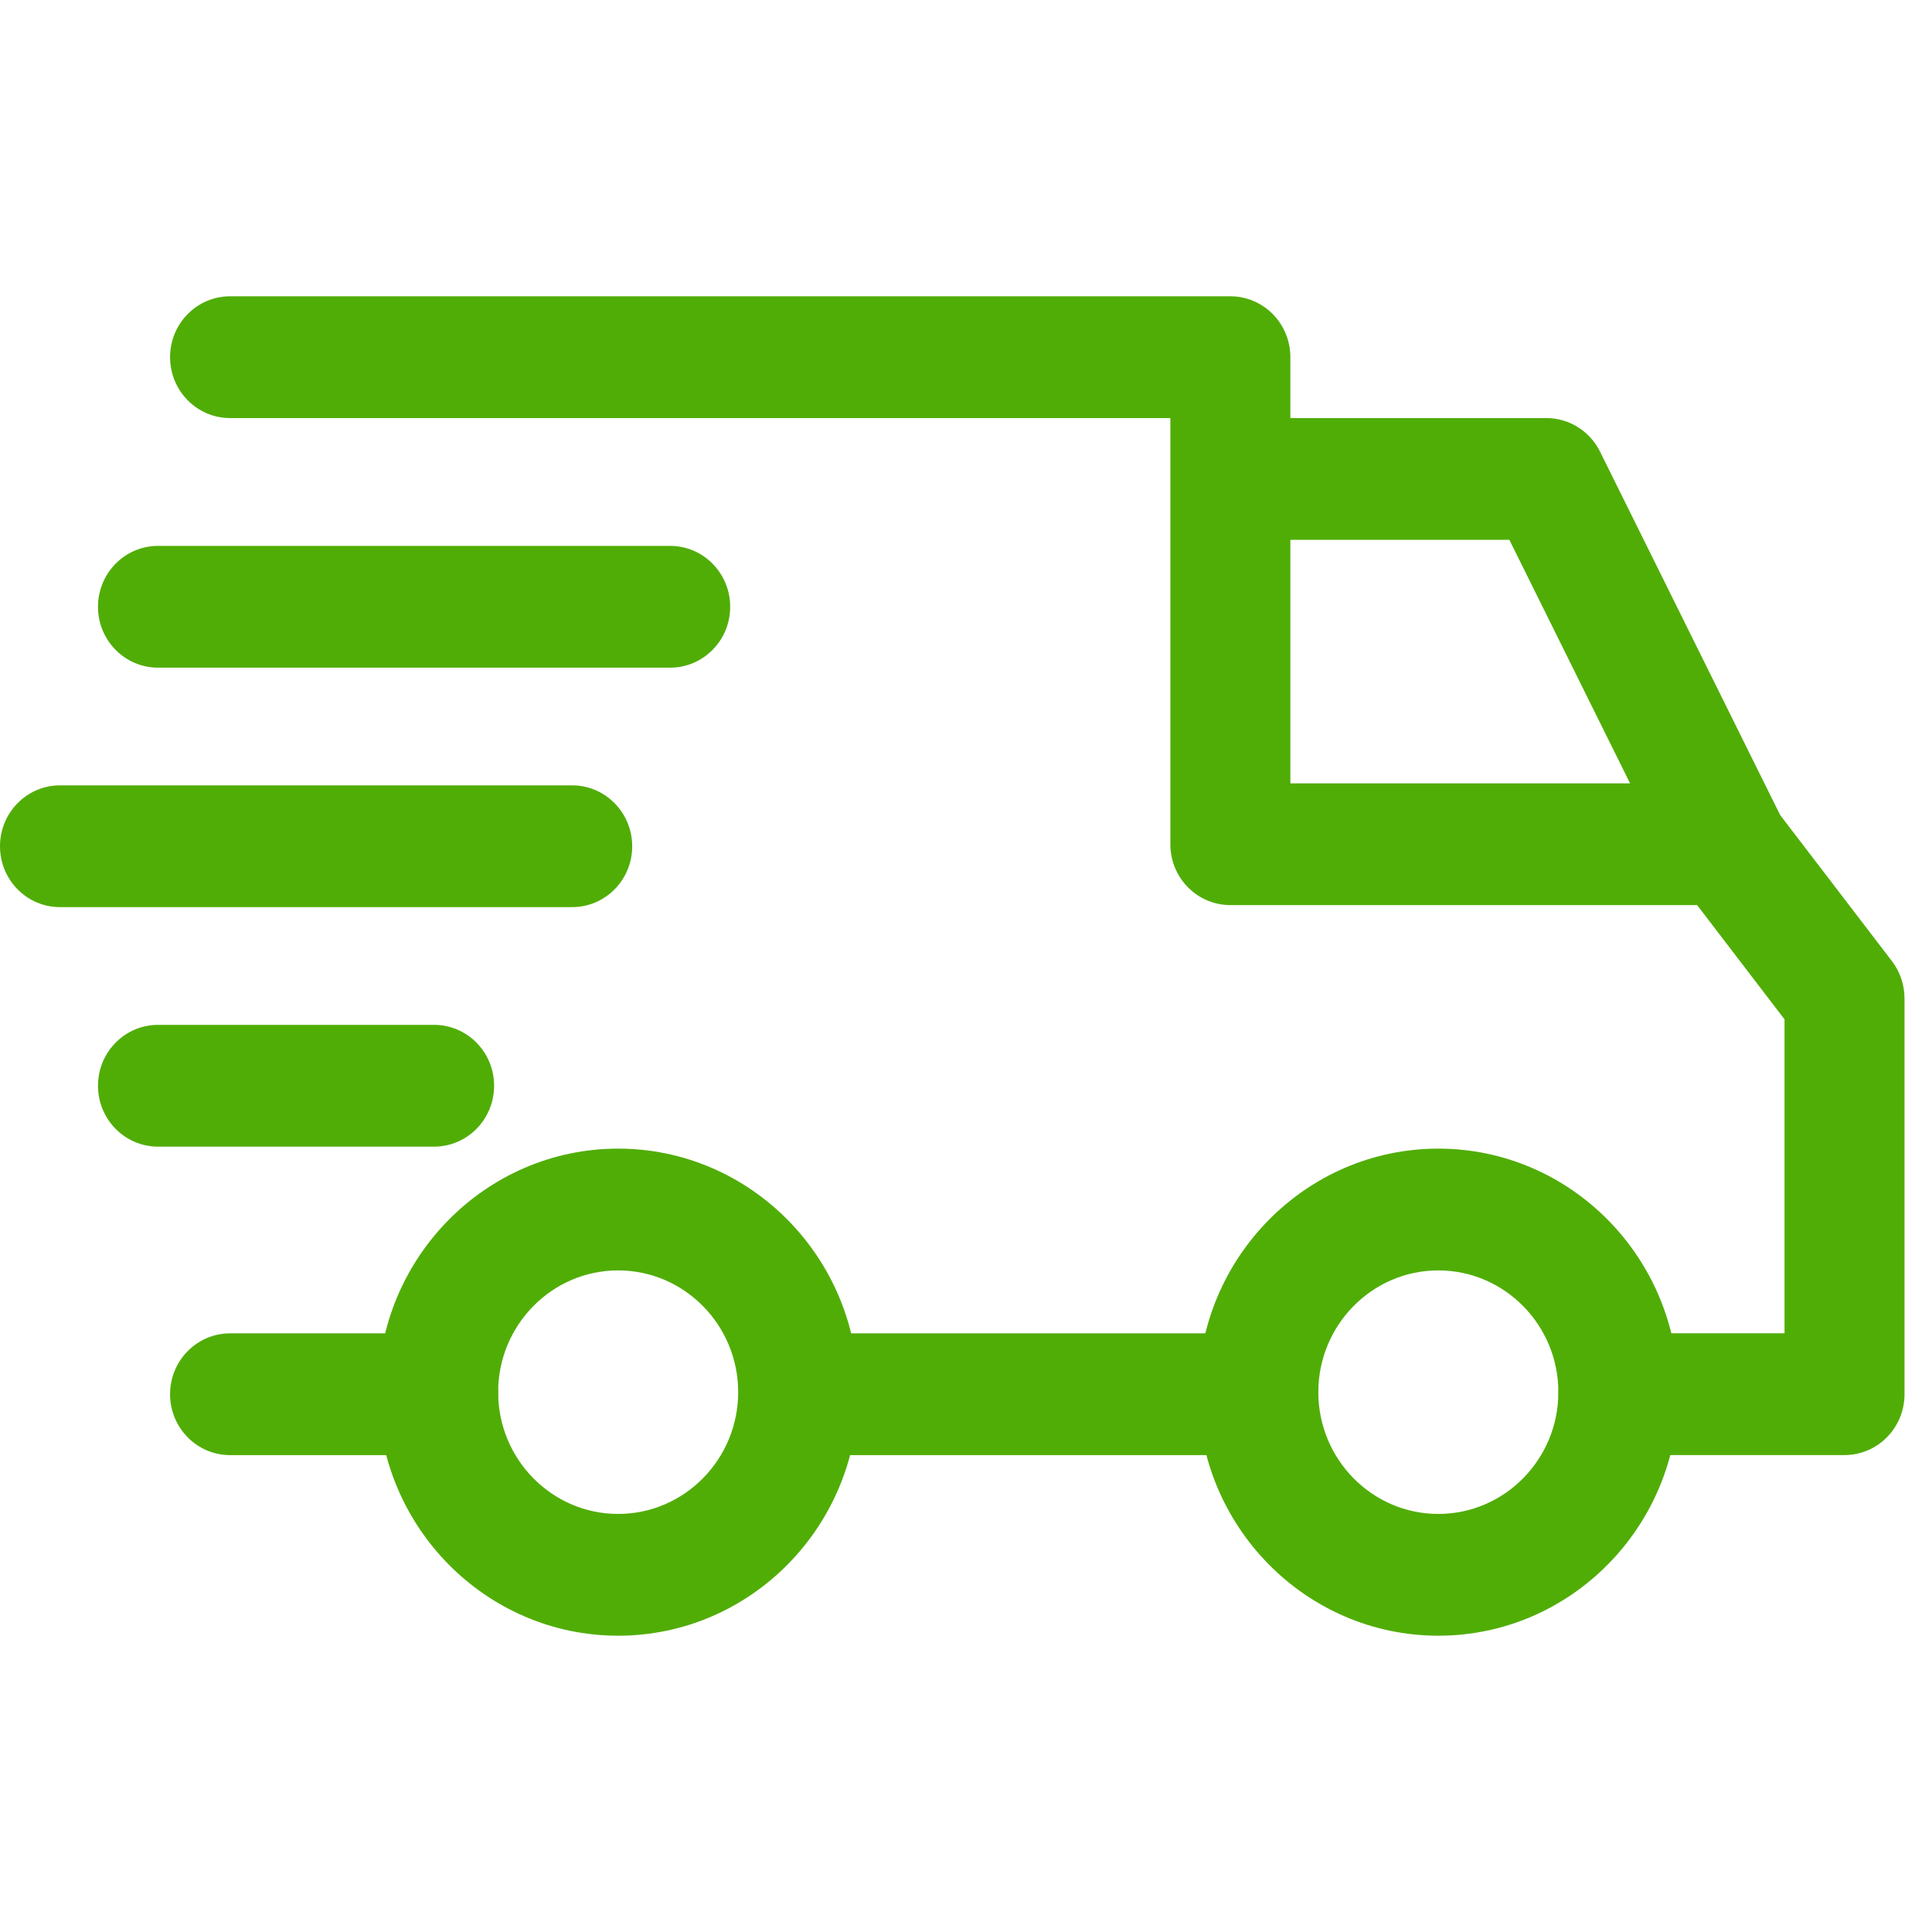
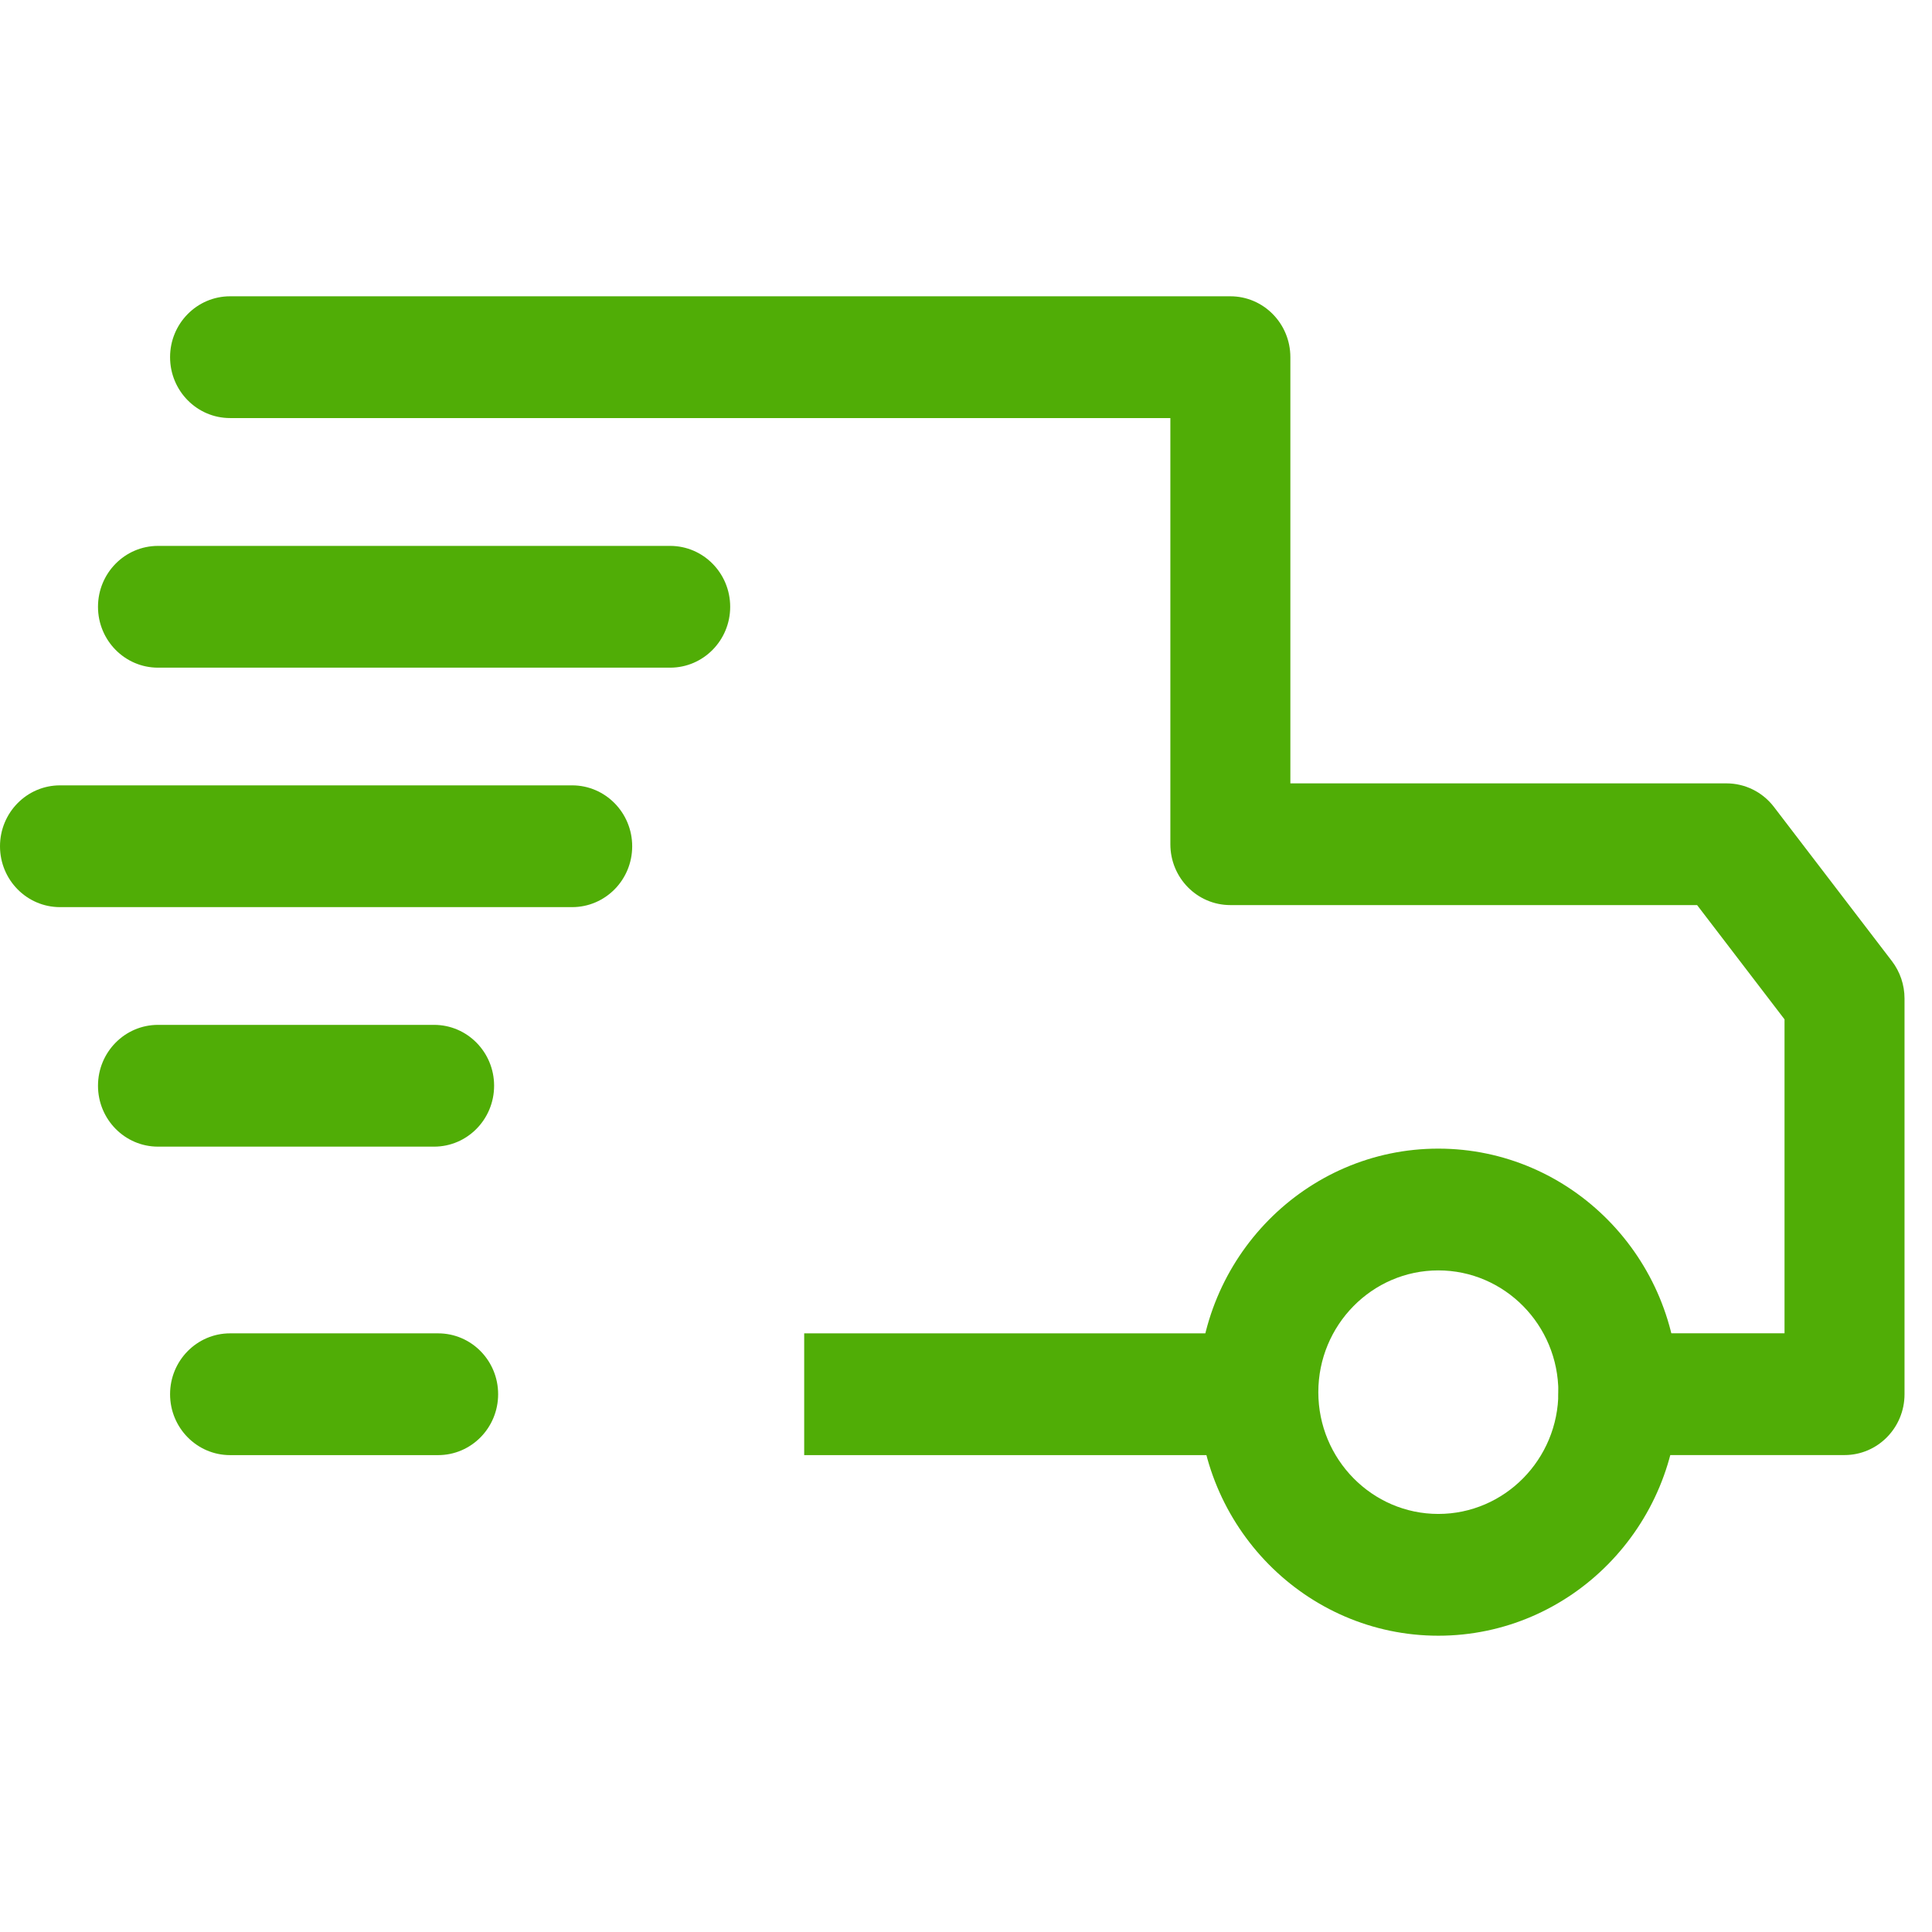
<svg xmlns="http://www.w3.org/2000/svg" width="36" height="36" viewBox="0 0 36 36" fill="none">
  <g clip-path="url(#clip0_94_4456)">
    <path d="M26.801 21.403C24.335 21.403 22.328 23.439 22.328 25.941C22.328 28.443 24.335 30.479 26.801 30.479C29.268 30.479 31.275 28.443 31.275 25.941C31.275 23.439 29.268 21.403 26.801 21.403ZM26.801 28.21C25.568 28.21 24.565 27.192 24.565 25.941C24.565 24.69 25.568 23.672 26.801 23.672C28.035 23.672 29.038 24.69 29.038 25.941C29.038 27.192 28.035 28.21 26.801 28.21Z" fill="#50AD06" />
-     <path d="M11.518 21.403C9.052 21.403 7.045 23.439 7.045 25.941C7.045 28.443 9.052 30.479 11.518 30.479C13.985 30.479 15.992 28.443 15.992 25.941C15.992 23.439 13.985 21.403 11.518 21.403ZM11.518 28.21C10.285 28.21 9.282 27.192 9.282 25.941C9.282 24.69 10.285 23.672 11.518 23.672C12.751 23.672 13.755 24.69 13.755 25.941C13.755 27.192 12.752 28.21 11.518 28.21Z" fill="#50AD06" />
-     <path d="M29.814 8.415C29.624 8.032 29.237 7.79 28.815 7.79H22.925V10.059H28.125L31.17 16.203L33.169 15.184L29.814 8.415Z" fill="#50AD06" />
    <path d="M23.447 24.845H14.985V27.114H23.447V24.845Z" fill="#50AD06" />
    <path d="M8.164 24.845H4.287C3.67 24.845 3.169 25.353 3.169 25.979C3.169 26.606 3.67 27.114 4.287 27.114H8.164C8.782 27.114 9.282 26.606 9.282 25.979C9.282 25.352 8.782 24.845 8.164 24.845Z" fill="#50AD06" />
    <path d="M35.253 17.909L33.054 15.035C32.842 14.758 32.516 14.597 32.171 14.597H24.044V6.655C24.044 6.029 23.544 5.521 22.926 5.521H4.287C3.67 5.521 3.169 6.029 3.169 6.655C3.169 7.282 3.67 7.79 4.287 7.79H21.808V15.731C21.808 16.358 22.308 16.865 22.926 16.865H31.623L33.252 18.994V24.844H30.157C29.54 24.844 29.039 25.352 29.039 25.979C29.039 26.605 29.54 27.113 30.157 27.113H34.37C34.987 27.113 35.488 26.605 35.488 25.979V18.605C35.488 18.353 35.405 18.108 35.253 17.909Z" fill="#50AD06" />
    <path d="M8.089 19.097H2.944C2.327 19.097 1.826 19.605 1.826 20.231C1.826 20.858 2.327 21.366 2.944 21.366H8.089C8.706 21.366 9.207 20.858 9.207 20.231C9.207 19.605 8.706 19.097 8.089 19.097Z" fill="#50AD06" />
-     <path d="M10.661 14.634H1.118C0.501 14.634 0 15.142 0 15.769C0 16.396 0.501 16.903 1.118 16.903H10.661C11.279 16.903 11.78 16.396 11.78 15.769C11.78 15.143 11.279 14.634 10.661 14.634Z" fill="#50AD06" />
+     <path d="M10.661 14.634H1.118C0.501 14.634 0 15.142 0 15.769C0 16.396 0.501 16.903 1.118 16.903H10.661C11.279 16.903 11.78 16.396 11.78 15.769C11.78 15.143 11.279 14.634 10.661 14.634" fill="#50AD06" />
    <path d="M12.487 10.172H2.944C2.327 10.172 1.826 10.68 1.826 11.307C1.826 11.933 2.327 12.441 2.944 12.441H12.487C13.105 12.441 13.606 11.933 13.606 11.307C13.606 10.68 13.105 10.172 12.487 10.172Z" fill="#50AD06" />
  </g>
  <defs>
    <clipPath id="clip0_94_4456">
      <rect width="35.488" height="36" fill="white" />
    </clipPath>
  </defs>
</svg>